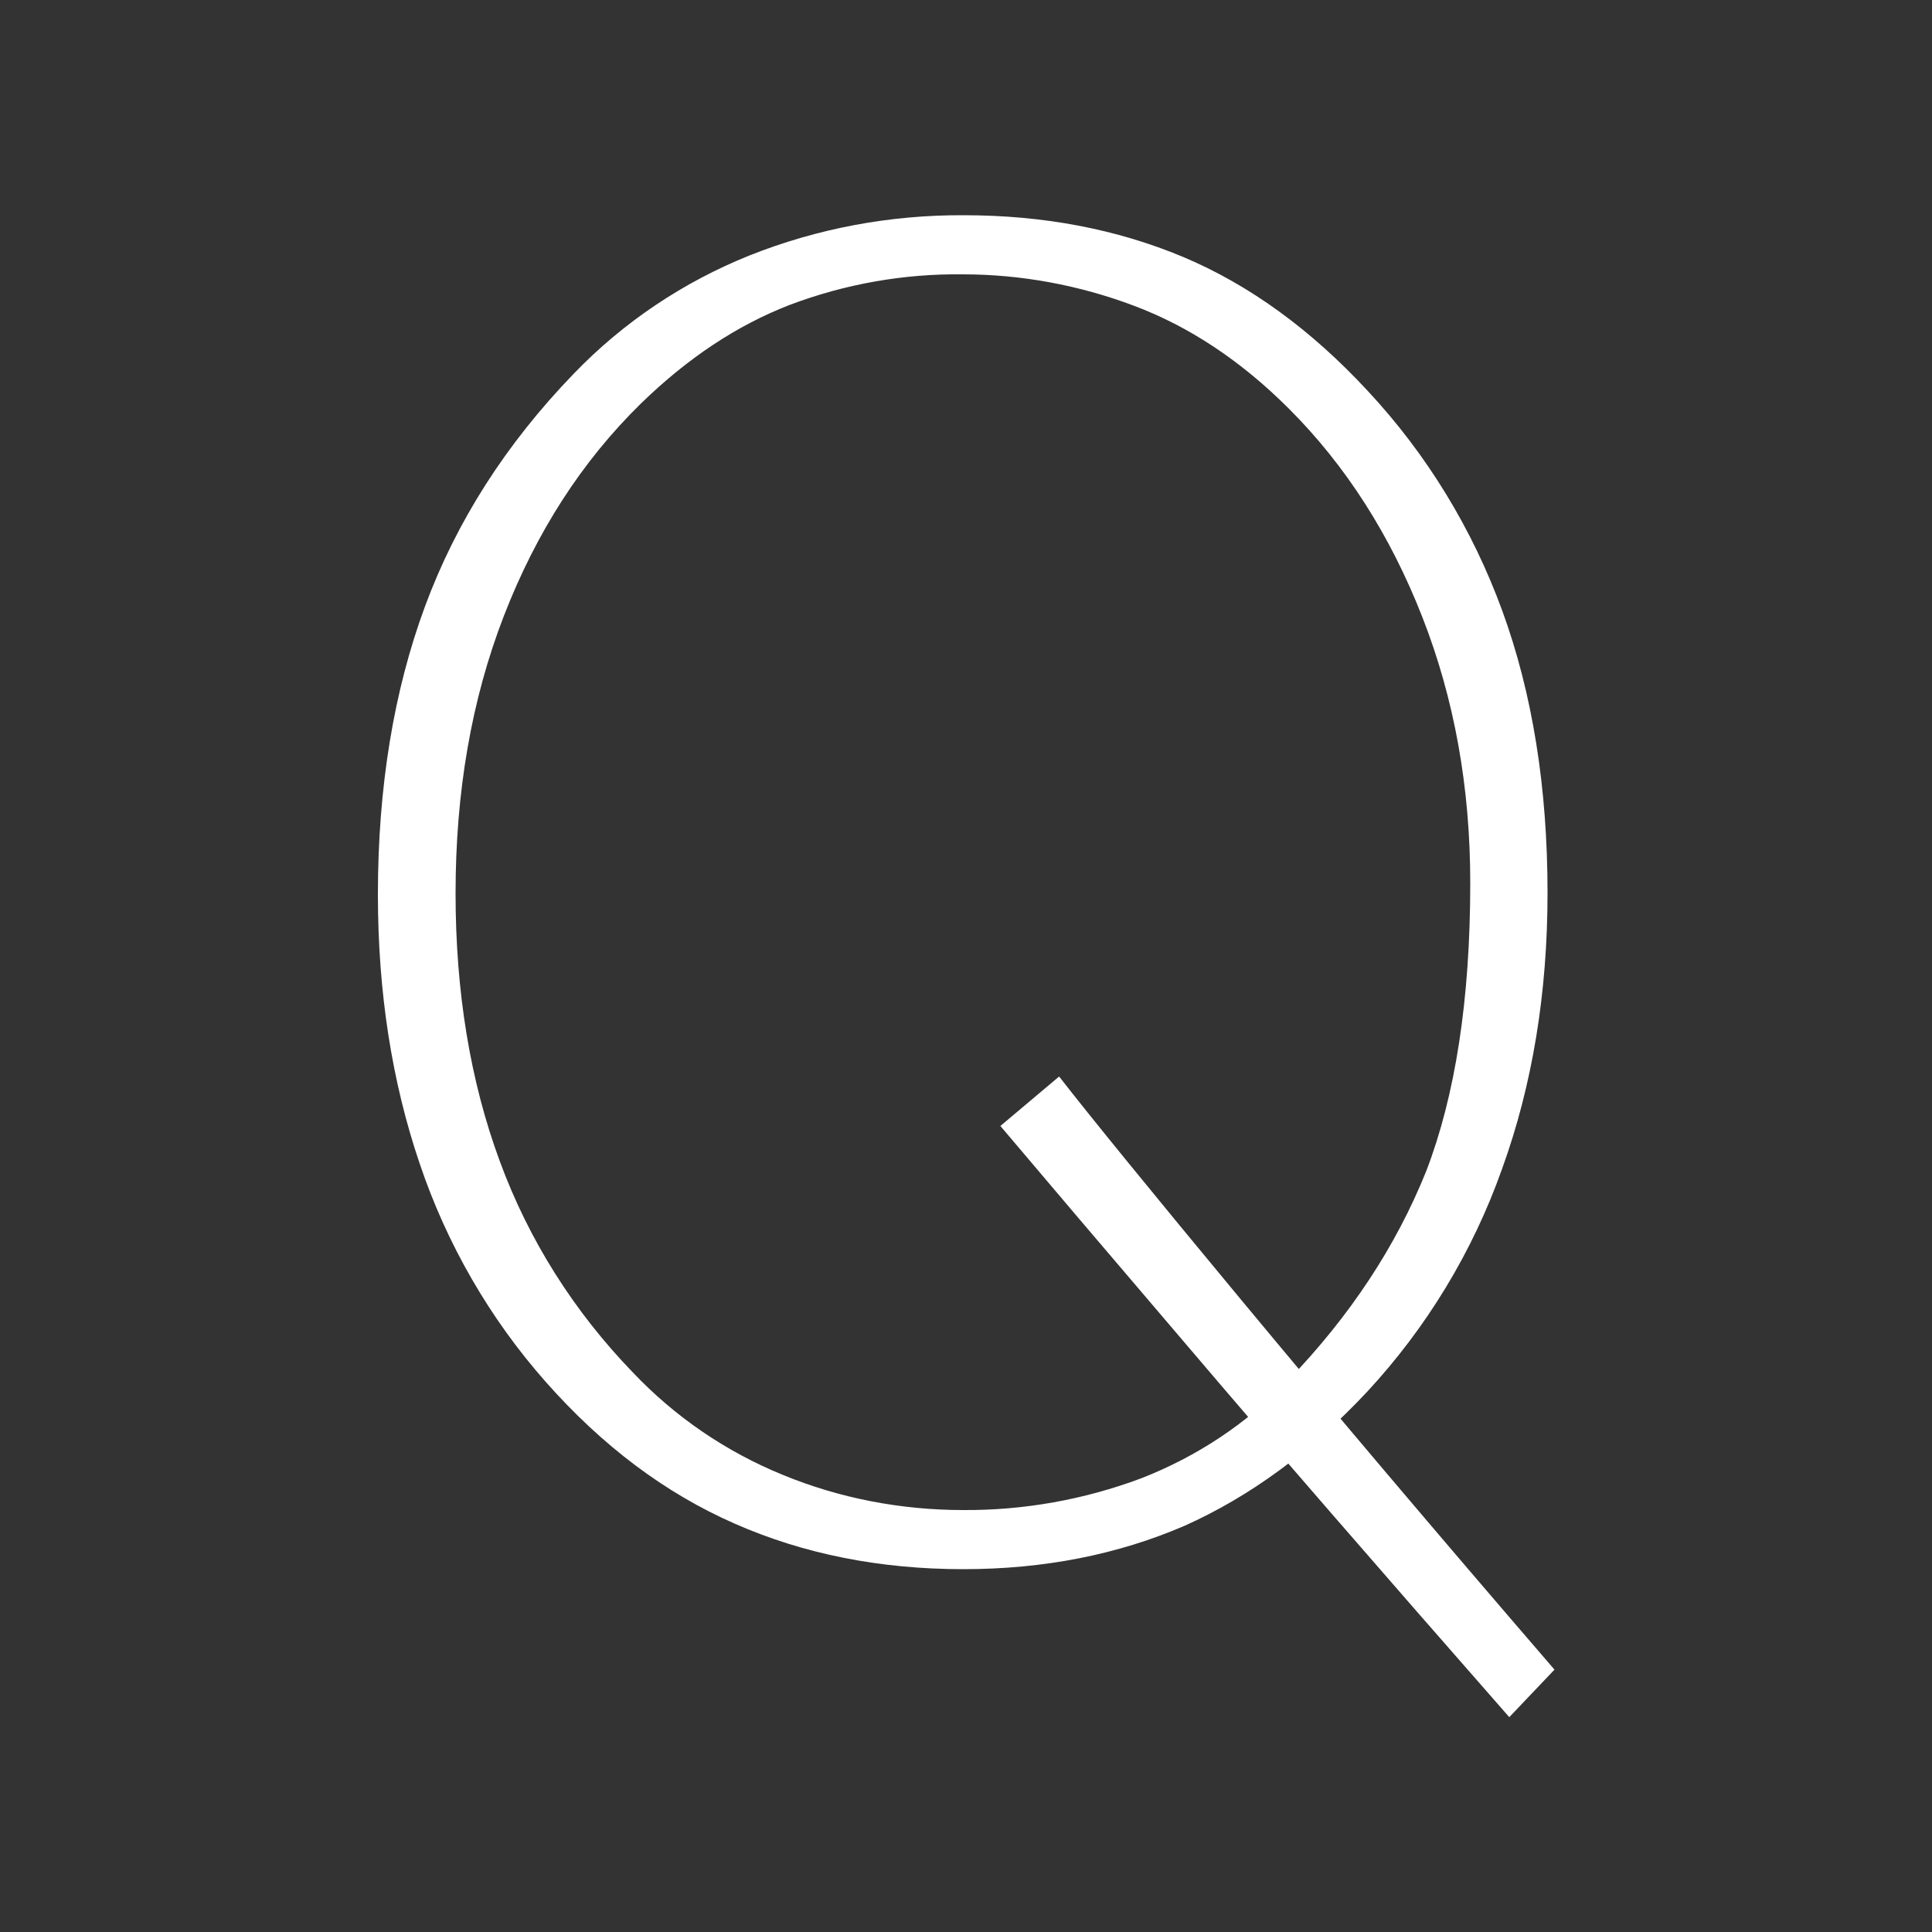
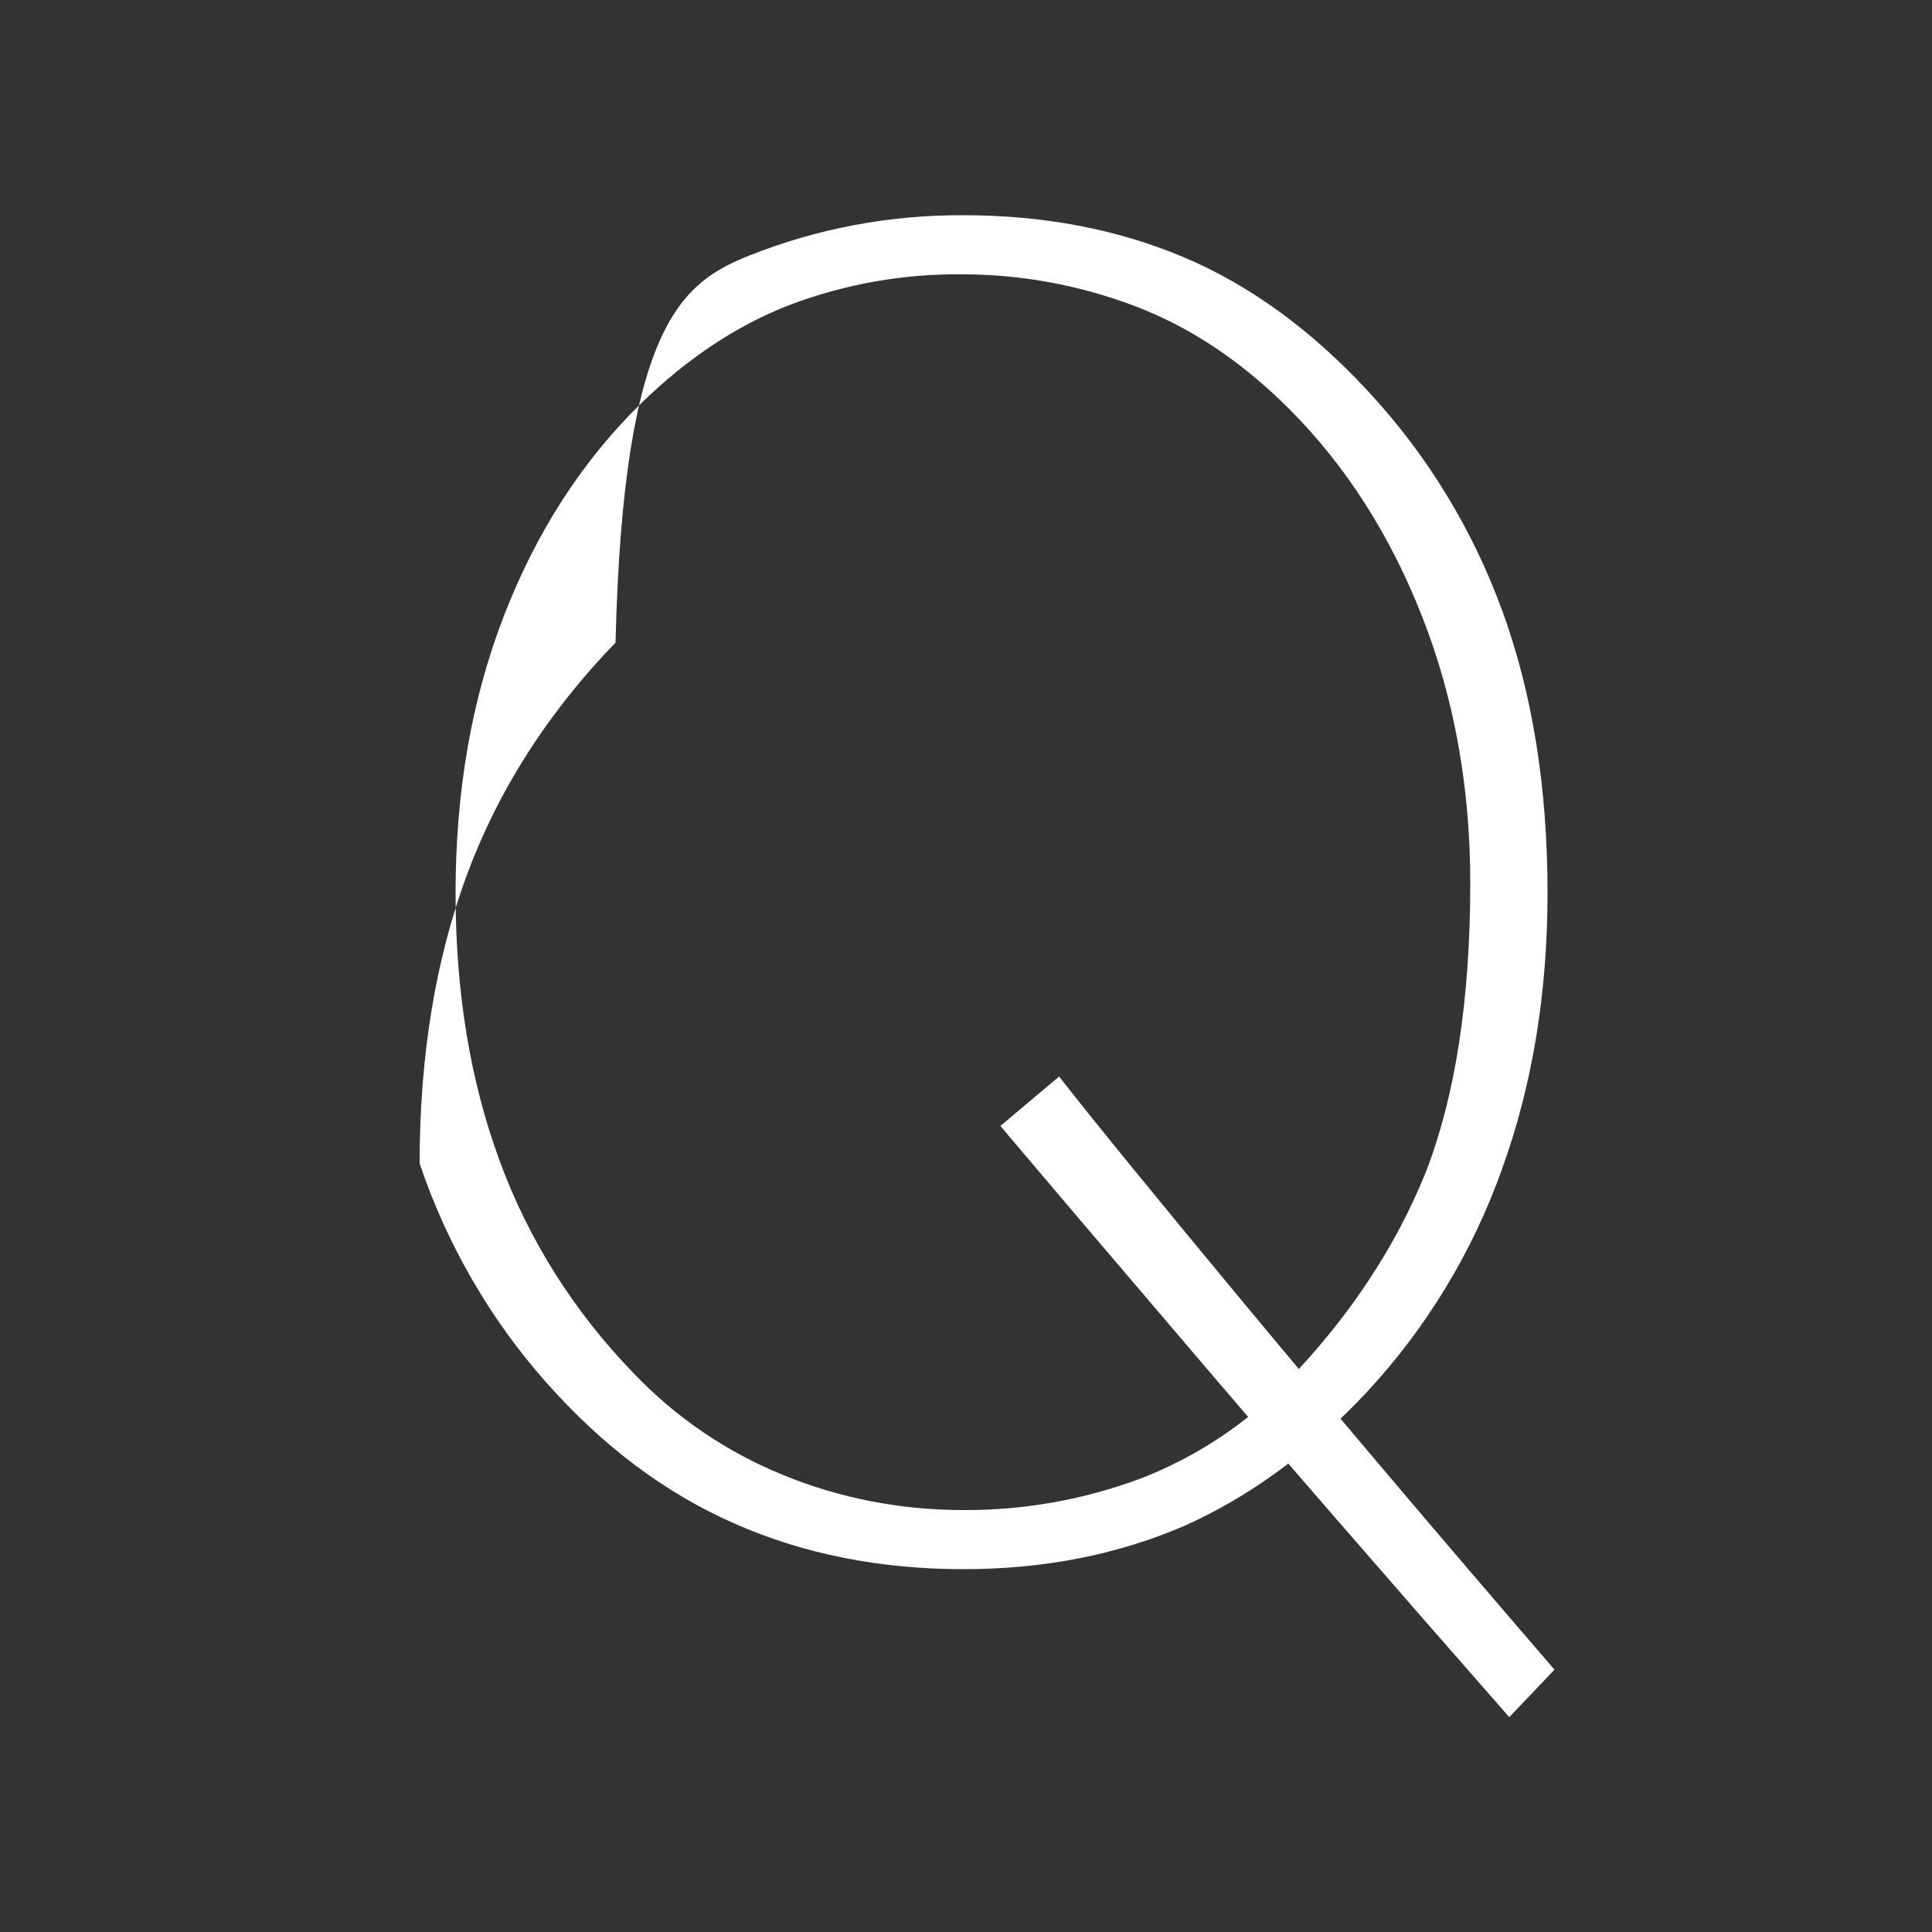
<svg xmlns="http://www.w3.org/2000/svg" version="1.1" id="レイヤー_1" x="0px" y="0px" viewBox="0 0 500 500" style="enable-background:new 0 0 500 500;" xml:space="preserve">
  <rect x="0" y="0" width="500" height="500" fill="#333333" stroke="none" />
  <style type="text/css">
	.st0{fill:#FFFFFF;}
</style>
-   <path class="st0" d="M249.3,406.1c-21.5,0-41.3-3.9-59.2-11.8c-18-7.9-34.2-20.1-48.8-36.6s-25.7-35.8-32.7-56.6  c-7.2-21.2-10.8-44.4-10.8-69.6c0-27.8,4.1-52.7,12.2-74.6s20.9-42,38.5-60.2C161.3,83.4,176.8,73,194,66.1  c17.6-7,36.4-10.5,55.4-10.4c20.7,0,39.6,3.6,56.8,10.8c17.1,7.2,33.1,18.8,47.8,34.7c15.3,16.4,27.1,35.8,34.8,56.9  c7.8,21.4,11.7,45.7,11.7,73c0,25.8-3.9,49.7-11.8,71.5c-7.6,21.4-19.5,41-34.9,57.6c-14.6,15.6-30.3,27.1-47.3,34.7  C289.3,402.3,270.3,406.1,249.3,406.1z M380.5,228.5c0-24.7-4.1-47.6-12.4-68.8s-19.8-39.2-34.5-53.9  c-12.4-12.4-25.8-21.3-40.2-26.7c-14.1-5.3-29.1-8.1-44.2-8.1c-15.3-0.2-30.5,2.5-44.8,7.9c-13.7,5.3-26.5,13.8-38.6,25.6  c-15.2,14.9-27,33.2-35.4,54.9s-12.5,45.6-12.5,71.8c0,25.5,3.8,48.6,11.4,69.2c7.5,20.5,19.3,39.1,34.5,54.8  c10.9,11.5,24.1,20.5,38.8,26.5c14.8,6.1,30.7,9.1,46.7,9.1c15.7,0.1,31.3-2.7,46-8.2c14.4-5.6,27.4-14.2,38-25.3  c16.1-16.7,28-34.8,35.8-54.2C376.6,283.6,380.5,258.8,380.5,228.5L380.5,228.5z M258.9,291.4l15.2-12.8  c8.1,10.4,23.8,29.7,47.2,57.9c23.4,28.2,50.3,60,81,95.6l-11.7,12.3c-33.6-38.3-61.2-70.1-82.8-95.5  C286.1,323.5,269.8,304.3,258.9,291.4L258.9,291.4z" />
+   <path class="st0" d="M249.3,406.1c-21.5,0-41.3-3.9-59.2-11.8c-18-7.9-34.2-20.1-48.8-36.6s-25.7-35.8-32.7-56.6  c0-27.8,4.1-52.7,12.2-74.6s20.9-42,38.5-60.2C161.3,83.4,176.8,73,194,66.1  c17.6-7,36.4-10.5,55.4-10.4c20.7,0,39.6,3.6,56.8,10.8c17.1,7.2,33.1,18.8,47.8,34.7c15.3,16.4,27.1,35.8,34.8,56.9  c7.8,21.4,11.7,45.7,11.7,73c0,25.8-3.9,49.7-11.8,71.5c-7.6,21.4-19.5,41-34.9,57.6c-14.6,15.6-30.3,27.1-47.3,34.7  C289.3,402.3,270.3,406.1,249.3,406.1z M380.5,228.5c0-24.7-4.1-47.6-12.4-68.8s-19.8-39.2-34.5-53.9  c-12.4-12.4-25.8-21.3-40.2-26.7c-14.1-5.3-29.1-8.1-44.2-8.1c-15.3-0.2-30.5,2.5-44.8,7.9c-13.7,5.3-26.5,13.8-38.6,25.6  c-15.2,14.9-27,33.2-35.4,54.9s-12.5,45.6-12.5,71.8c0,25.5,3.8,48.6,11.4,69.2c7.5,20.5,19.3,39.1,34.5,54.8  c10.9,11.5,24.1,20.5,38.8,26.5c14.8,6.1,30.7,9.1,46.7,9.1c15.7,0.1,31.3-2.7,46-8.2c14.4-5.6,27.4-14.2,38-25.3  c16.1-16.7,28-34.8,35.8-54.2C376.6,283.6,380.5,258.8,380.5,228.5L380.5,228.5z M258.9,291.4l15.2-12.8  c8.1,10.4,23.8,29.7,47.2,57.9c23.4,28.2,50.3,60,81,95.6l-11.7,12.3c-33.6-38.3-61.2-70.1-82.8-95.5  C286.1,323.5,269.8,304.3,258.9,291.4L258.9,291.4z" />
</svg>